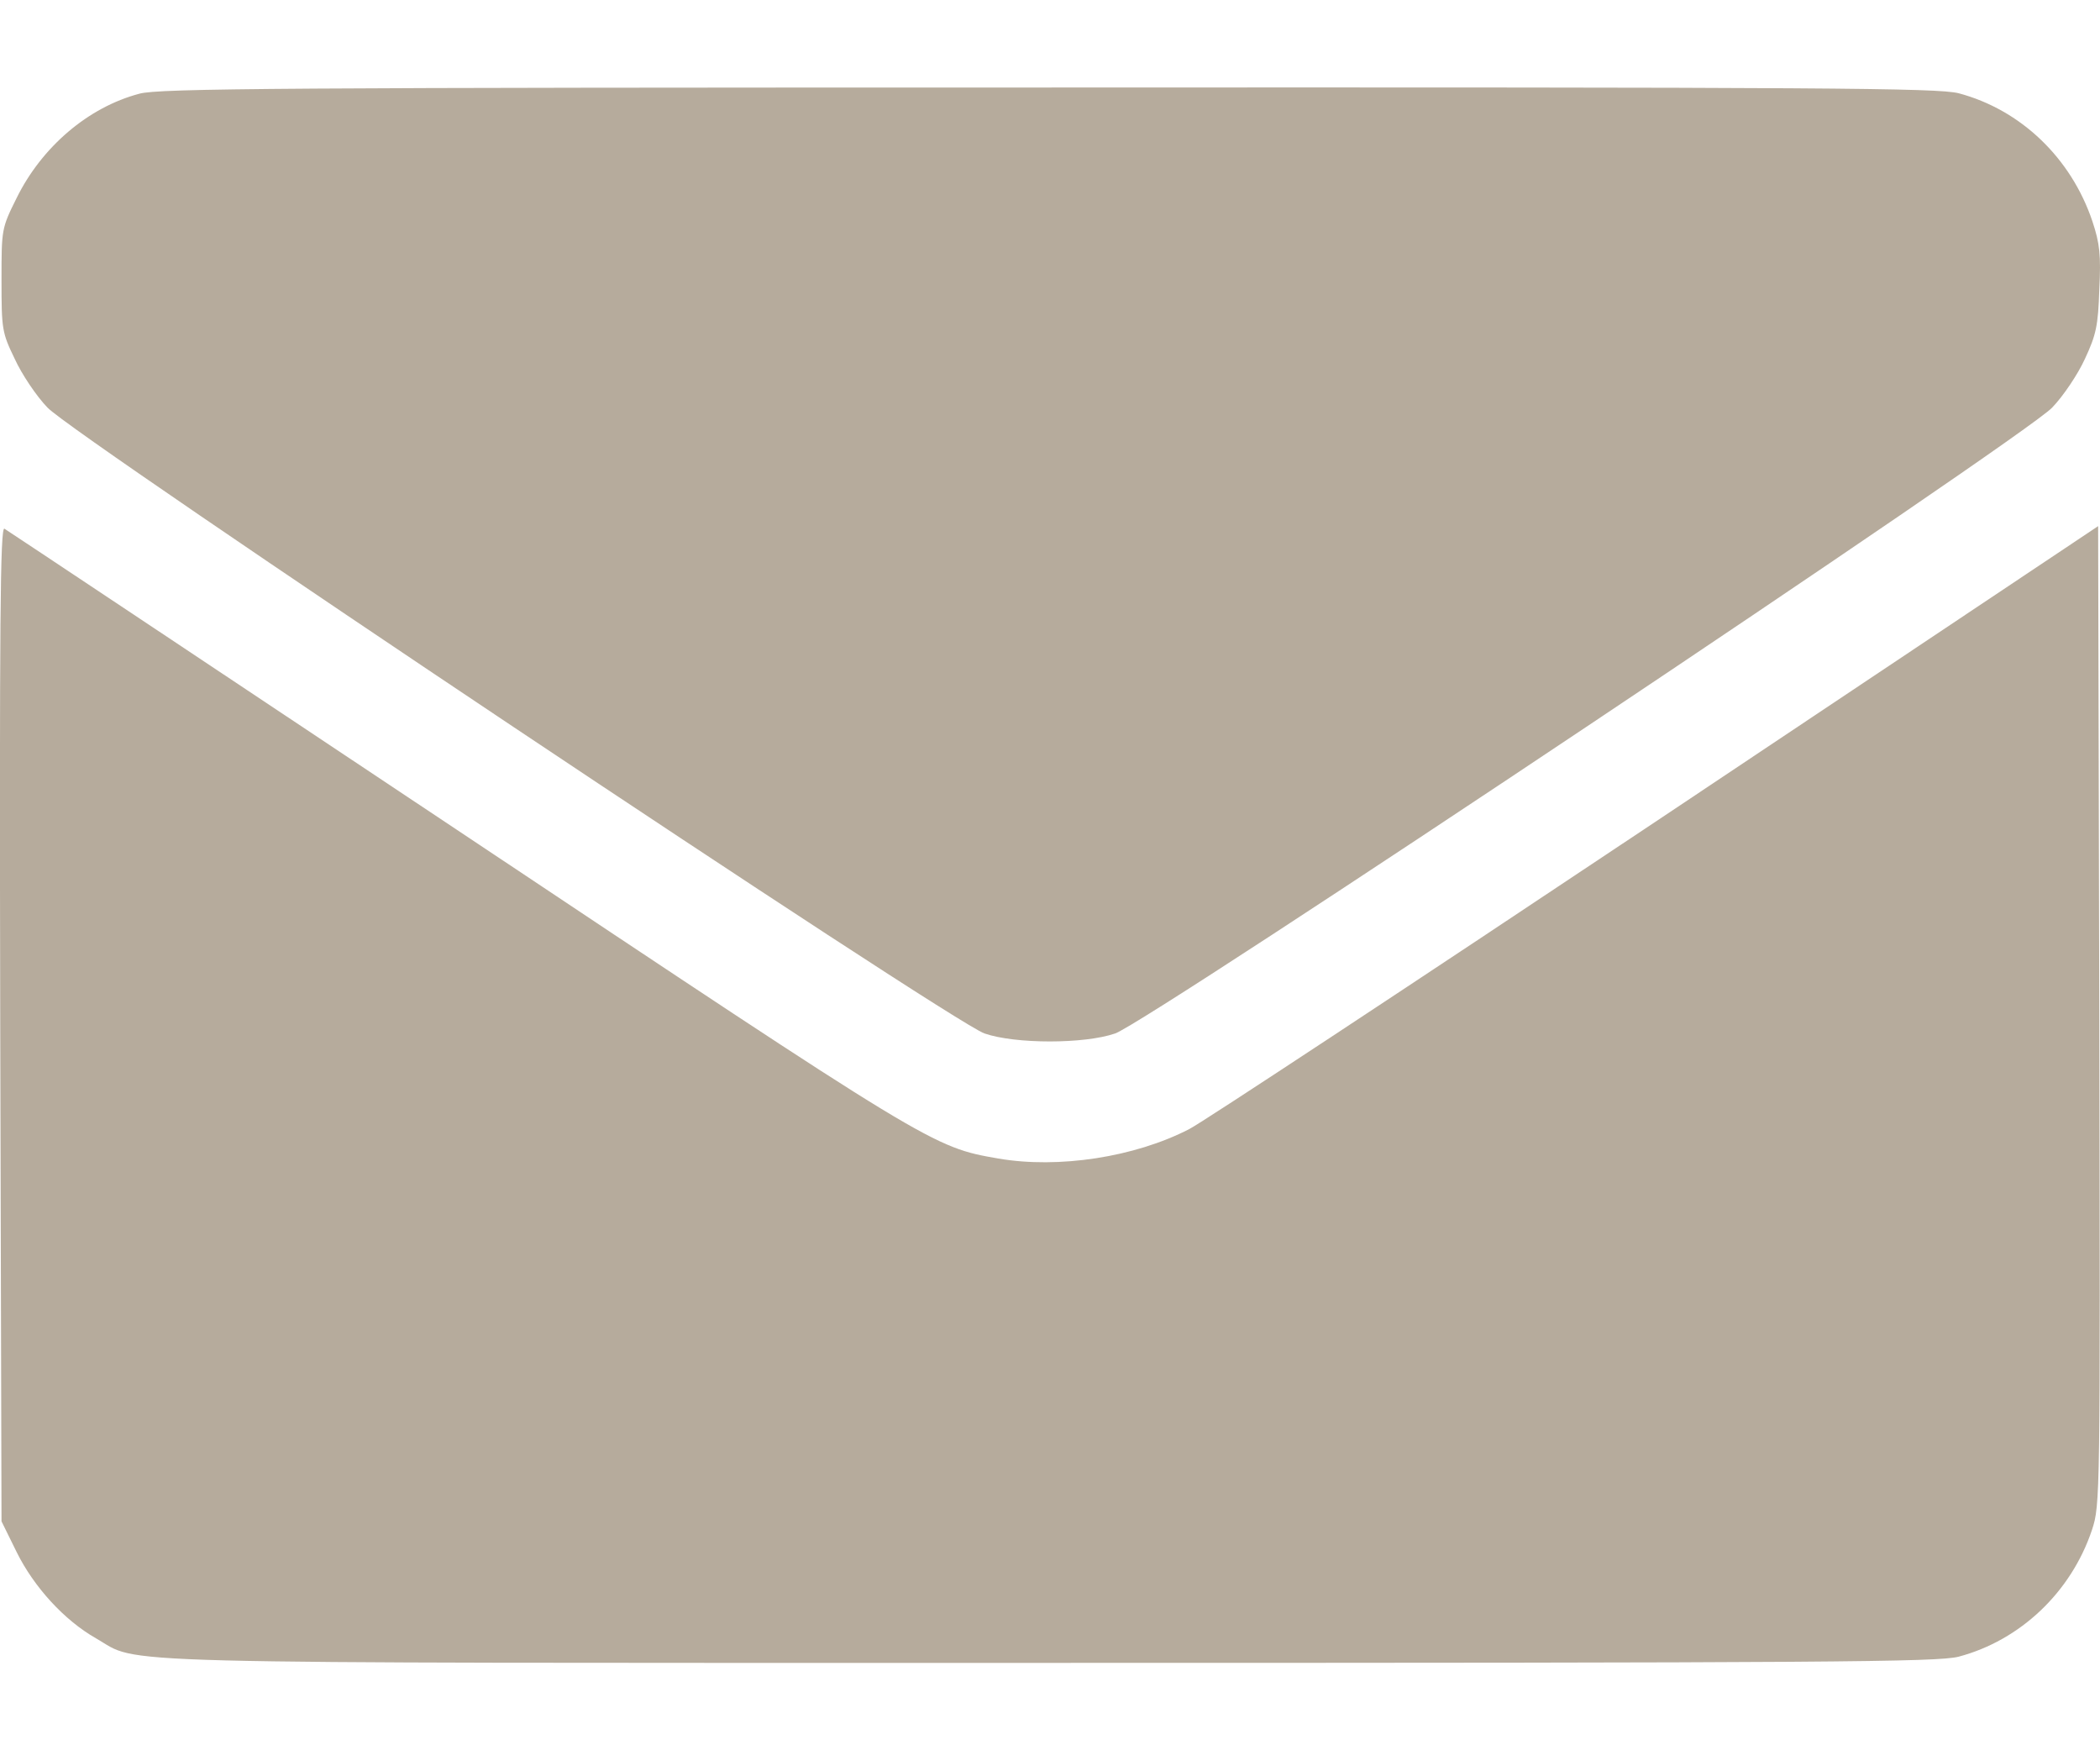
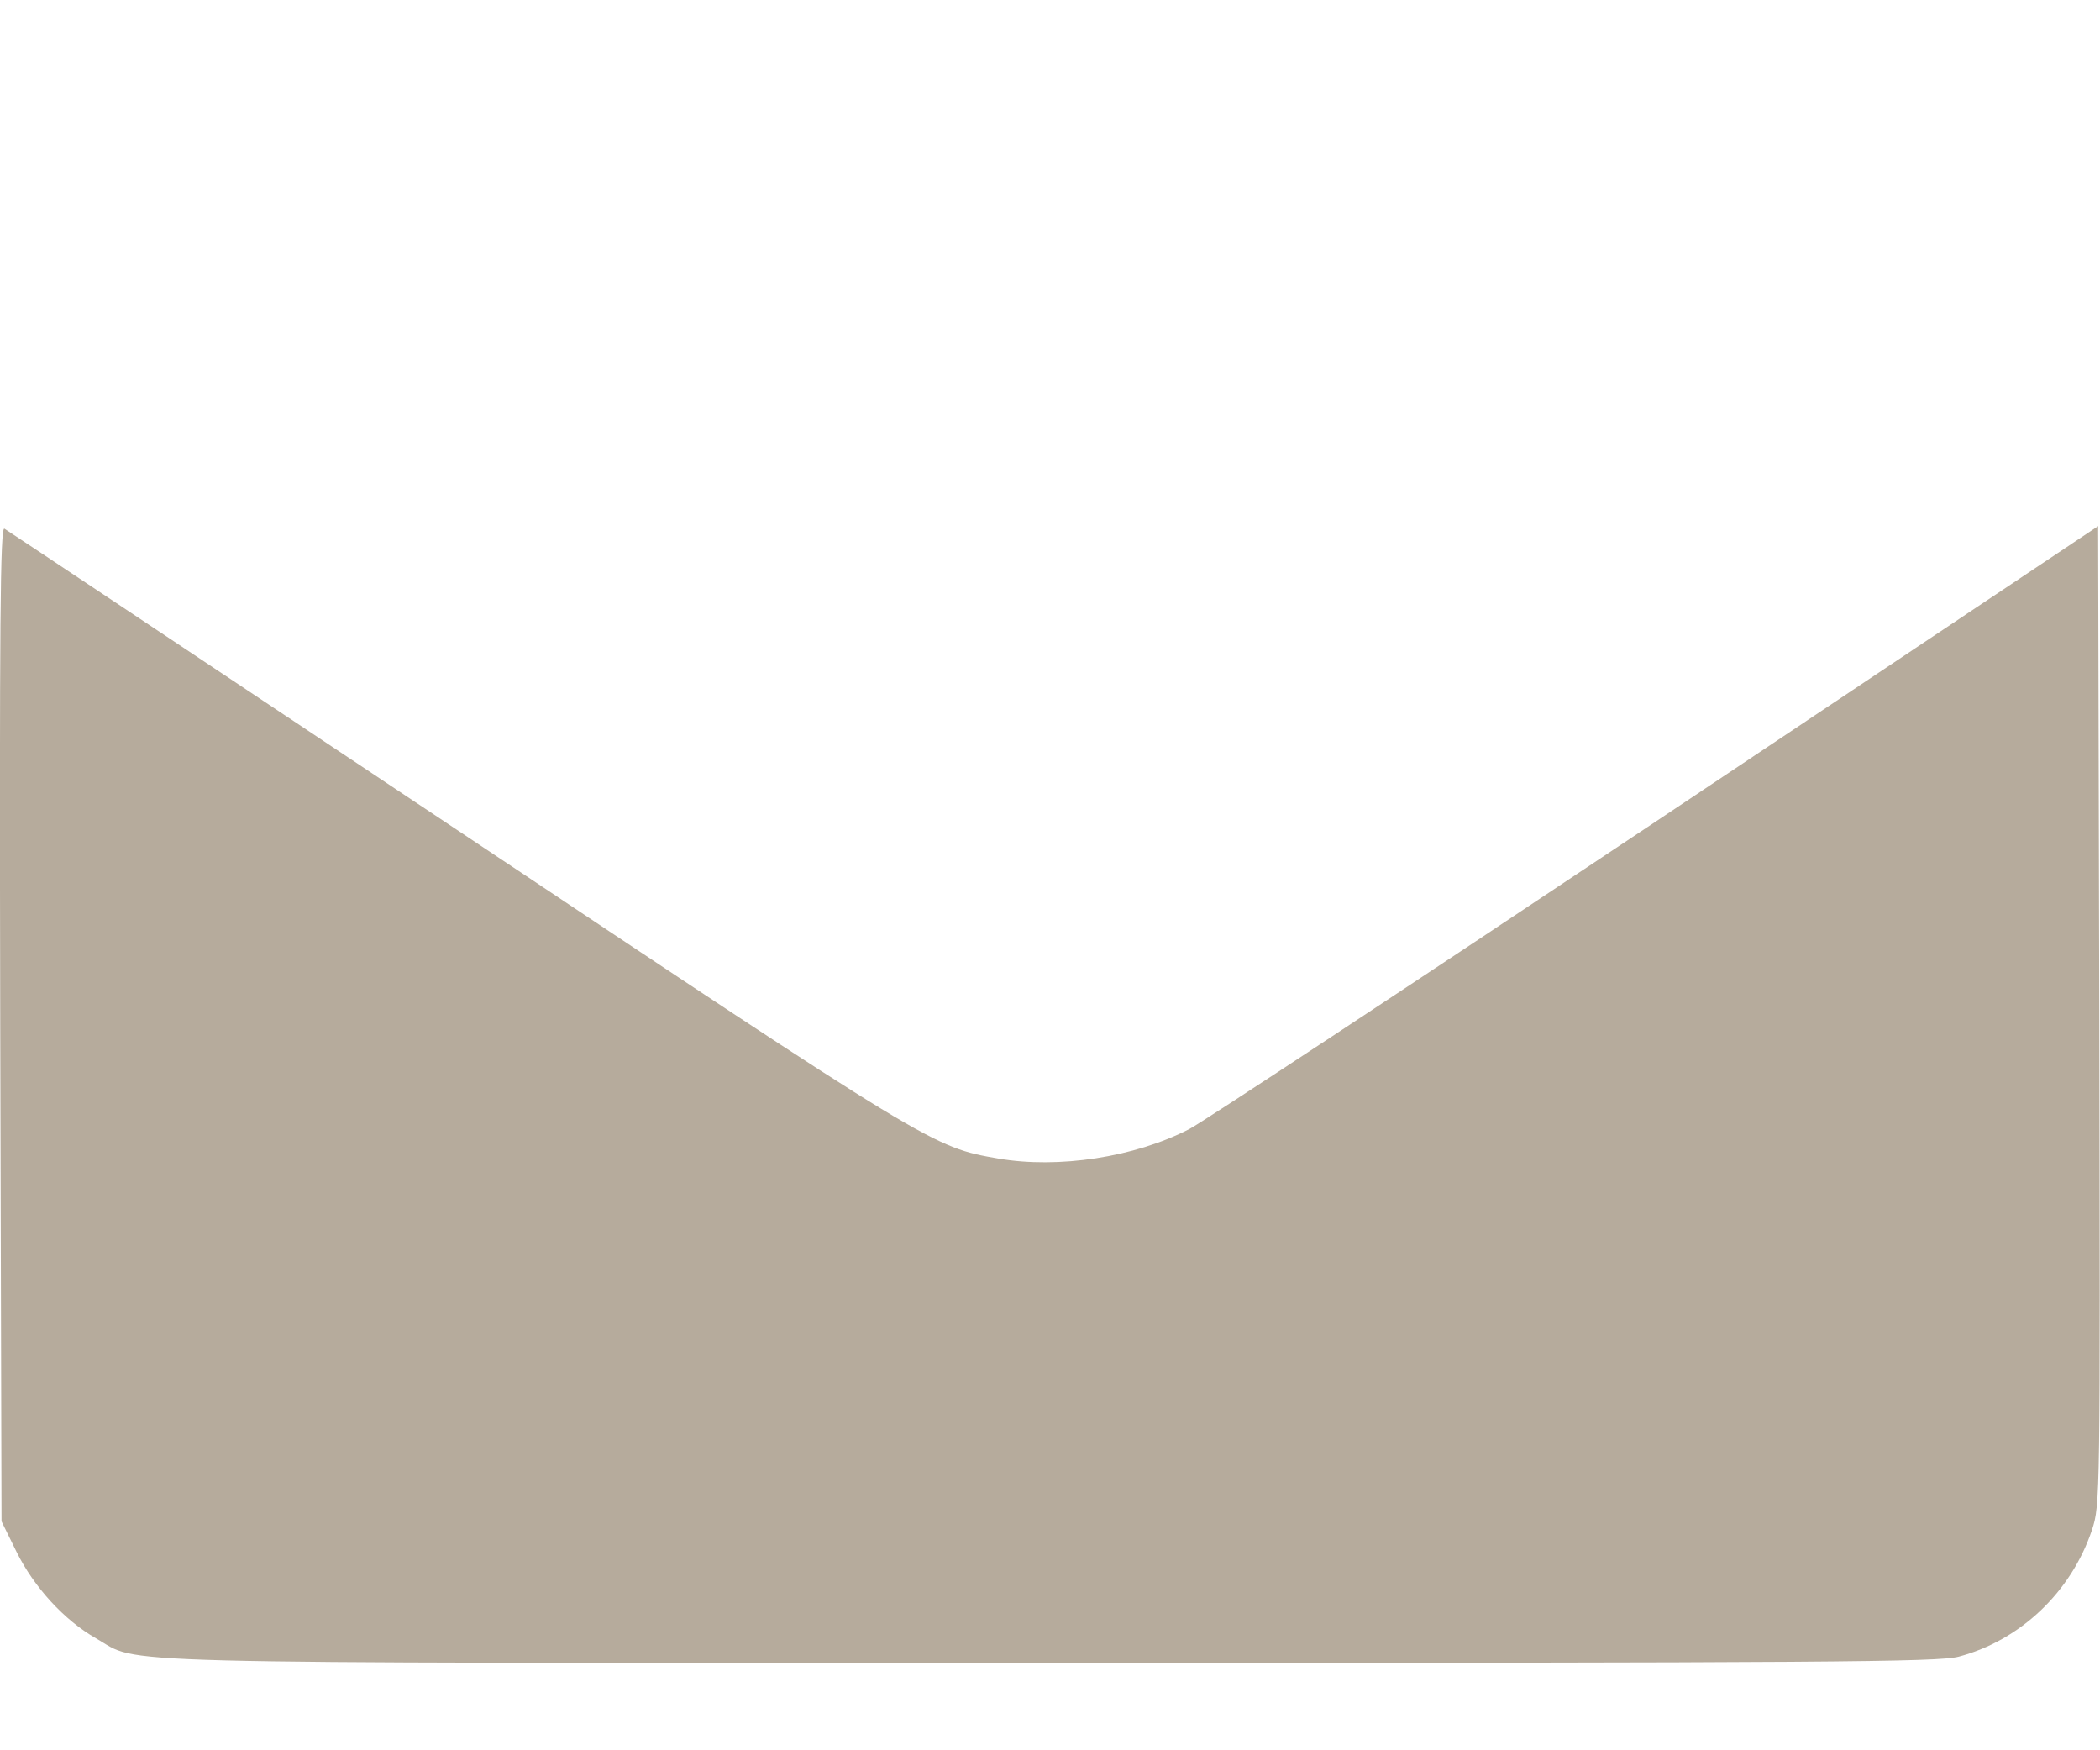
<svg xmlns="http://www.w3.org/2000/svg" width="18" height="15" viewBox="0 0 18 15" fill="none">
-   <path d="M1.195 0.803C0.755 0.919 0.358 1.26 0.143 1.696C0.013 1.957 0.013 1.964 0.013 2.4C0.013 2.822 0.017 2.85 0.126 3.075C0.185 3.205 0.312 3.395 0.407 3.493C0.632 3.736 8.151 8.758 8.439 8.857C8.703 8.948 9.294 8.948 9.558 8.857C9.846 8.758 17.365 3.736 17.59 3.493C17.685 3.395 17.812 3.205 17.871 3.075C17.966 2.871 17.984 2.794 17.994 2.481C18.009 2.185 17.998 2.087 17.935 1.897C17.752 1.352 17.319 0.94 16.788 0.799C16.605 0.754 15.712 0.747 8.981 0.75C2.447 0.75 1.356 0.757 1.195 0.803Z" fill="#B6AB9C" />
  <path d="M0.002 8.772L0.013 13.038L0.143 13.302C0.291 13.601 0.551 13.886 0.822 14.04C1.216 14.265 0.667 14.251 8.998 14.251C15.709 14.251 16.605 14.244 16.788 14.198C17.316 14.058 17.752 13.646 17.931 13.112C18.002 12.897 18.002 12.841 17.994 8.702L17.984 4.509L14.186 7.045C12.097 8.438 10.3 9.623 10.194 9.676C9.726 9.918 9.072 10.017 8.559 9.929C7.993 9.831 7.996 9.831 3.917 7.112C1.81 5.709 0.062 4.545 0.038 4.531C0.002 4.509 -0.005 5.336 0.002 8.772Z" fill="#B6AB9C" />
</svg>